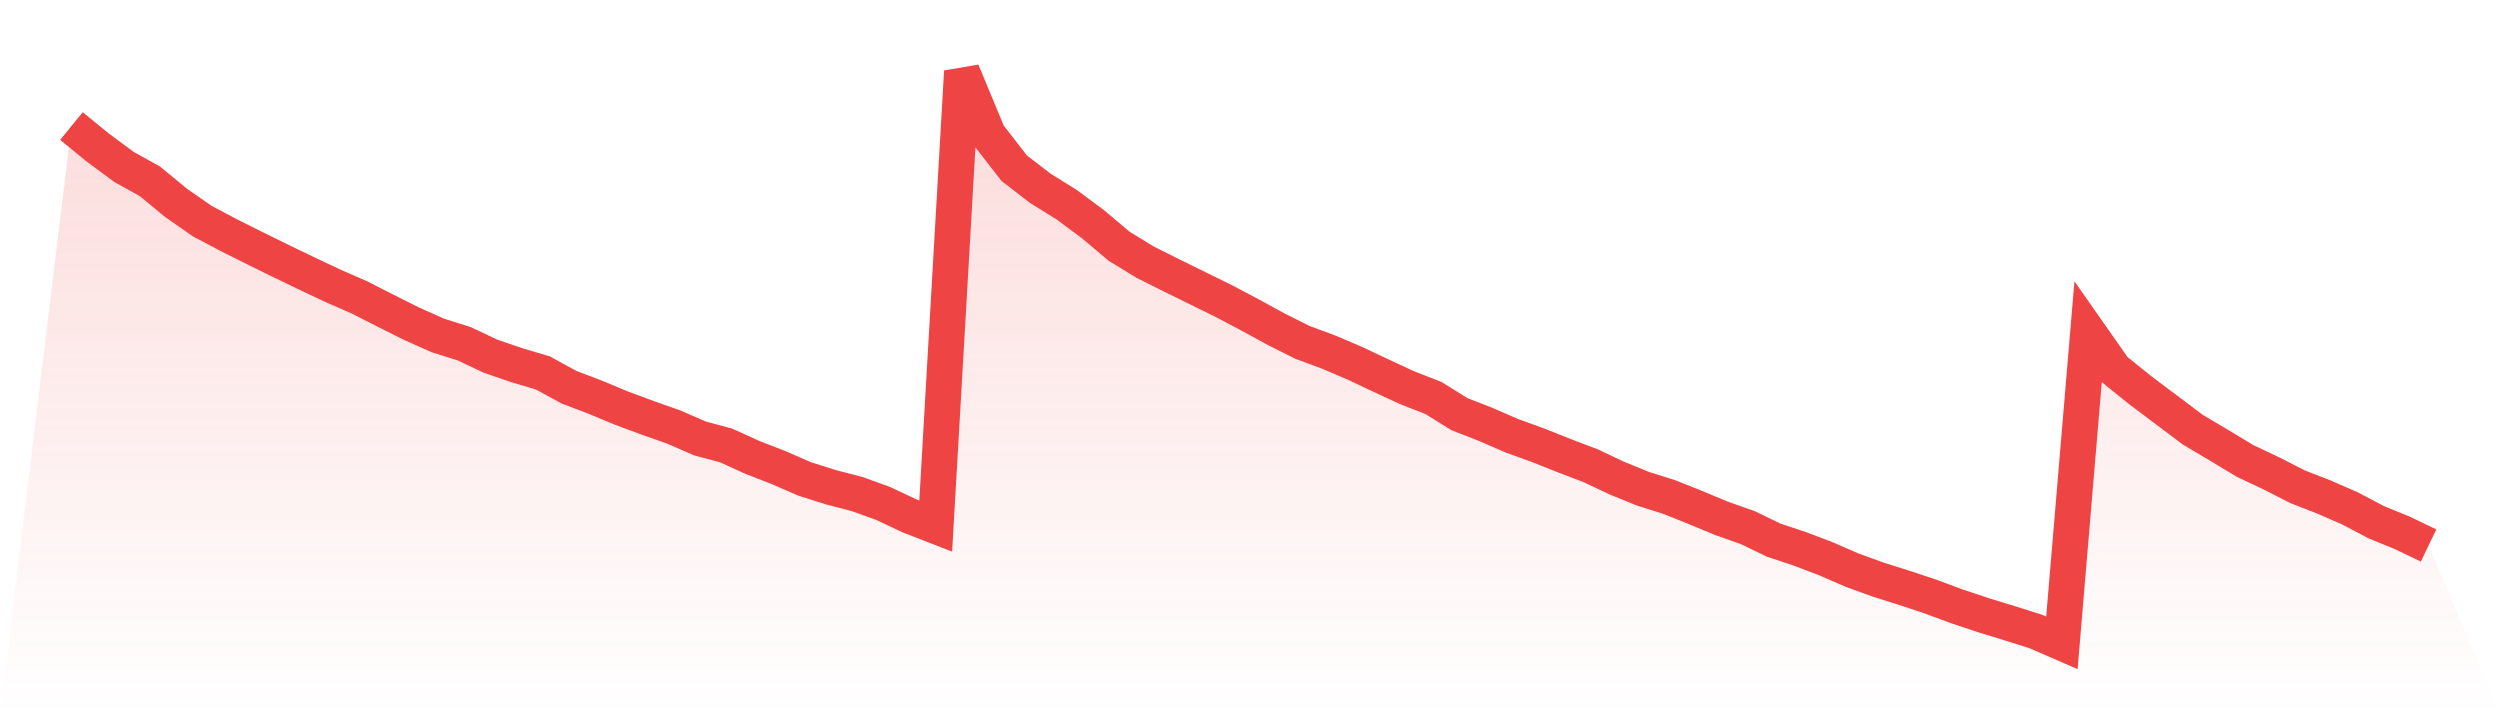
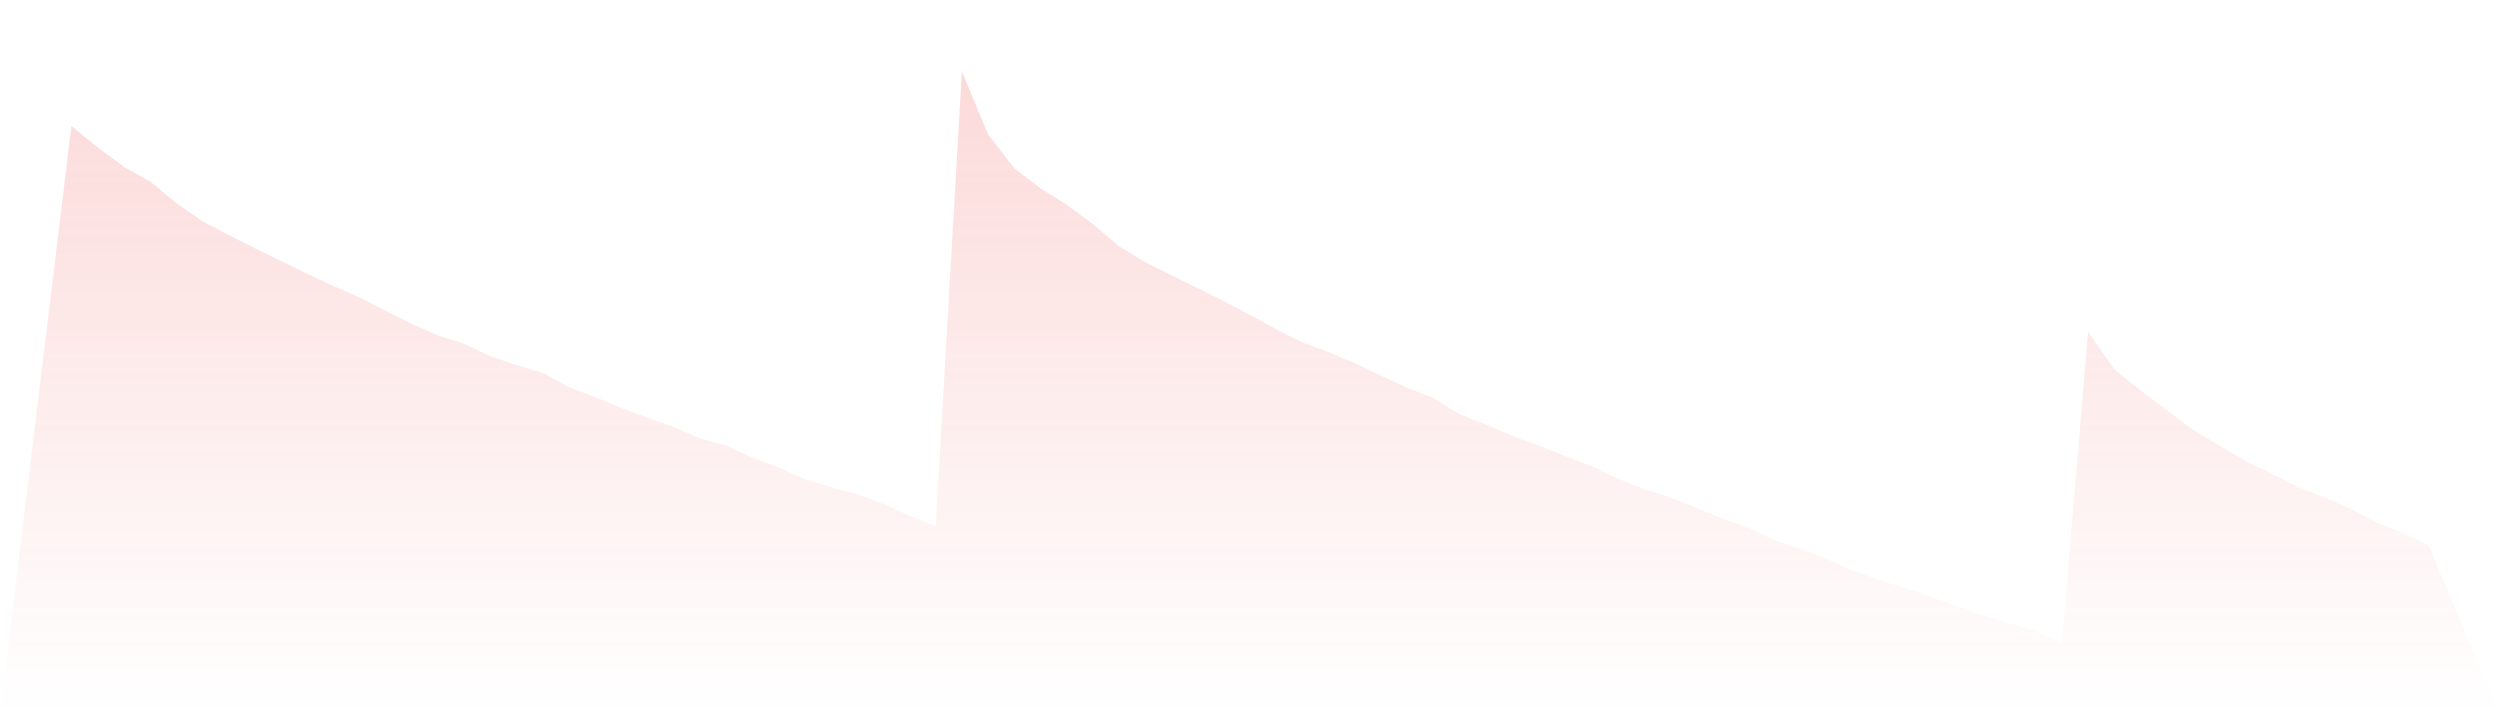
<svg xmlns="http://www.w3.org/2000/svg" viewBox="0 0 140 40">
  <defs>
    <linearGradient id="gradient" x1="0" x2="0" y1="0" y2="1">
      <stop offset="0%" stop-color="#ef4444" stop-opacity="0.2" />
      <stop offset="100%" stop-color="#ef4444" stop-opacity="0" />
    </linearGradient>
  </defs>
  <path d="M4,7.059 L4,7.059 L5.467,8.255 L6.933,9.342 L8.4,10.158 L9.867,11.368 L11.333,12.387 L12.8,13.162 L14.267,13.896 L15.733,14.617 L17.2,15.324 L18.667,16.017 L20.133,16.656 L21.6,17.404 L23.067,18.138 L24.533,18.79 L26,19.252 L27.467,19.946 L28.933,20.449 L30.4,20.884 L31.867,21.686 L33.333,22.243 L34.8,22.855 L36.267,23.398 L37.733,23.915 L39.2,24.554 L40.667,24.948 L42.133,25.614 L43.6,26.185 L45.067,26.824 L46.533,27.286 L48,27.667 L49.467,28.197 L50.933,28.89 L52.4,29.461 L53.867,4 L55.333,7.534 L56.8,9.424 L58.267,10.552 L59.733,11.463 L61.2,12.551 L62.667,13.788 L64.133,14.685 L65.6,15.419 L67.067,16.139 L68.533,16.86 L70,17.635 L71.467,18.437 L72.933,19.171 L74.4,19.715 L75.867,20.34 L77.333,21.033 L78.8,21.713 L80.267,22.284 L81.733,23.195 L83.2,23.766 L84.667,24.404 L86.133,24.935 L87.6,25.519 L89.067,26.076 L90.533,26.77 L92,27.368 L93.467,27.83 L94.933,28.415 L96.4,29.026 L97.867,29.543 L99.333,30.25 L100.8,30.739 L102.267,31.297 L103.733,31.935 L105.2,32.466 L106.667,32.928 L108.133,33.417 L109.6,33.961 L111.067,34.45 L112.533,34.899 L114,35.361 L115.467,36 L116.933,18.586 L118.4,20.68 L119.867,21.862 L121.333,22.963 L122.8,24.065 L124.267,24.935 L125.733,25.818 L127.2,26.511 L128.667,27.259 L130.133,27.83 L131.6,28.469 L133.067,29.244 L134.533,29.842 L136,30.549 L140,40 L0,40 z" fill="url(#gradient)" />
-   <path d="M4,7.059 L4,7.059 L5.467,8.255 L6.933,9.342 L8.4,10.158 L9.867,11.368 L11.333,12.387 L12.8,13.162 L14.267,13.896 L15.733,14.617 L17.2,15.324 L18.667,16.017 L20.133,16.656 L21.6,17.404 L23.067,18.138 L24.533,18.79 L26,19.252 L27.467,19.946 L28.933,20.449 L30.4,20.884 L31.867,21.686 L33.333,22.243 L34.8,22.855 L36.267,23.398 L37.733,23.915 L39.2,24.554 L40.667,24.948 L42.133,25.614 L43.6,26.185 L45.067,26.824 L46.533,27.286 L48,27.667 L49.467,28.197 L50.933,28.89 L52.4,29.461 L53.867,4 L55.333,7.534 L56.8,9.424 L58.267,10.552 L59.733,11.463 L61.2,12.551 L62.667,13.788 L64.133,14.685 L65.6,15.419 L67.067,16.139 L68.533,16.86 L70,17.635 L71.467,18.437 L72.933,19.171 L74.4,19.715 L75.867,20.34 L77.333,21.033 L78.8,21.713 L80.267,22.284 L81.733,23.195 L83.2,23.766 L84.667,24.404 L86.133,24.935 L87.6,25.519 L89.067,26.076 L90.533,26.77 L92,27.368 L93.467,27.83 L94.933,28.415 L96.4,29.026 L97.867,29.543 L99.333,30.25 L100.8,30.739 L102.267,31.297 L103.733,31.935 L105.2,32.466 L106.667,32.928 L108.133,33.417 L109.6,33.961 L111.067,34.45 L112.533,34.899 L114,35.361 L115.467,36 L116.933,18.586 L118.4,20.68 L119.867,21.862 L121.333,22.963 L122.8,24.065 L124.267,24.935 L125.733,25.818 L127.2,26.511 L128.667,27.259 L130.133,27.83 L131.6,28.469 L133.067,29.244 L134.533,29.842 L136,30.549" fill="none" stroke="#ef4444" stroke-width="2" />
</svg>